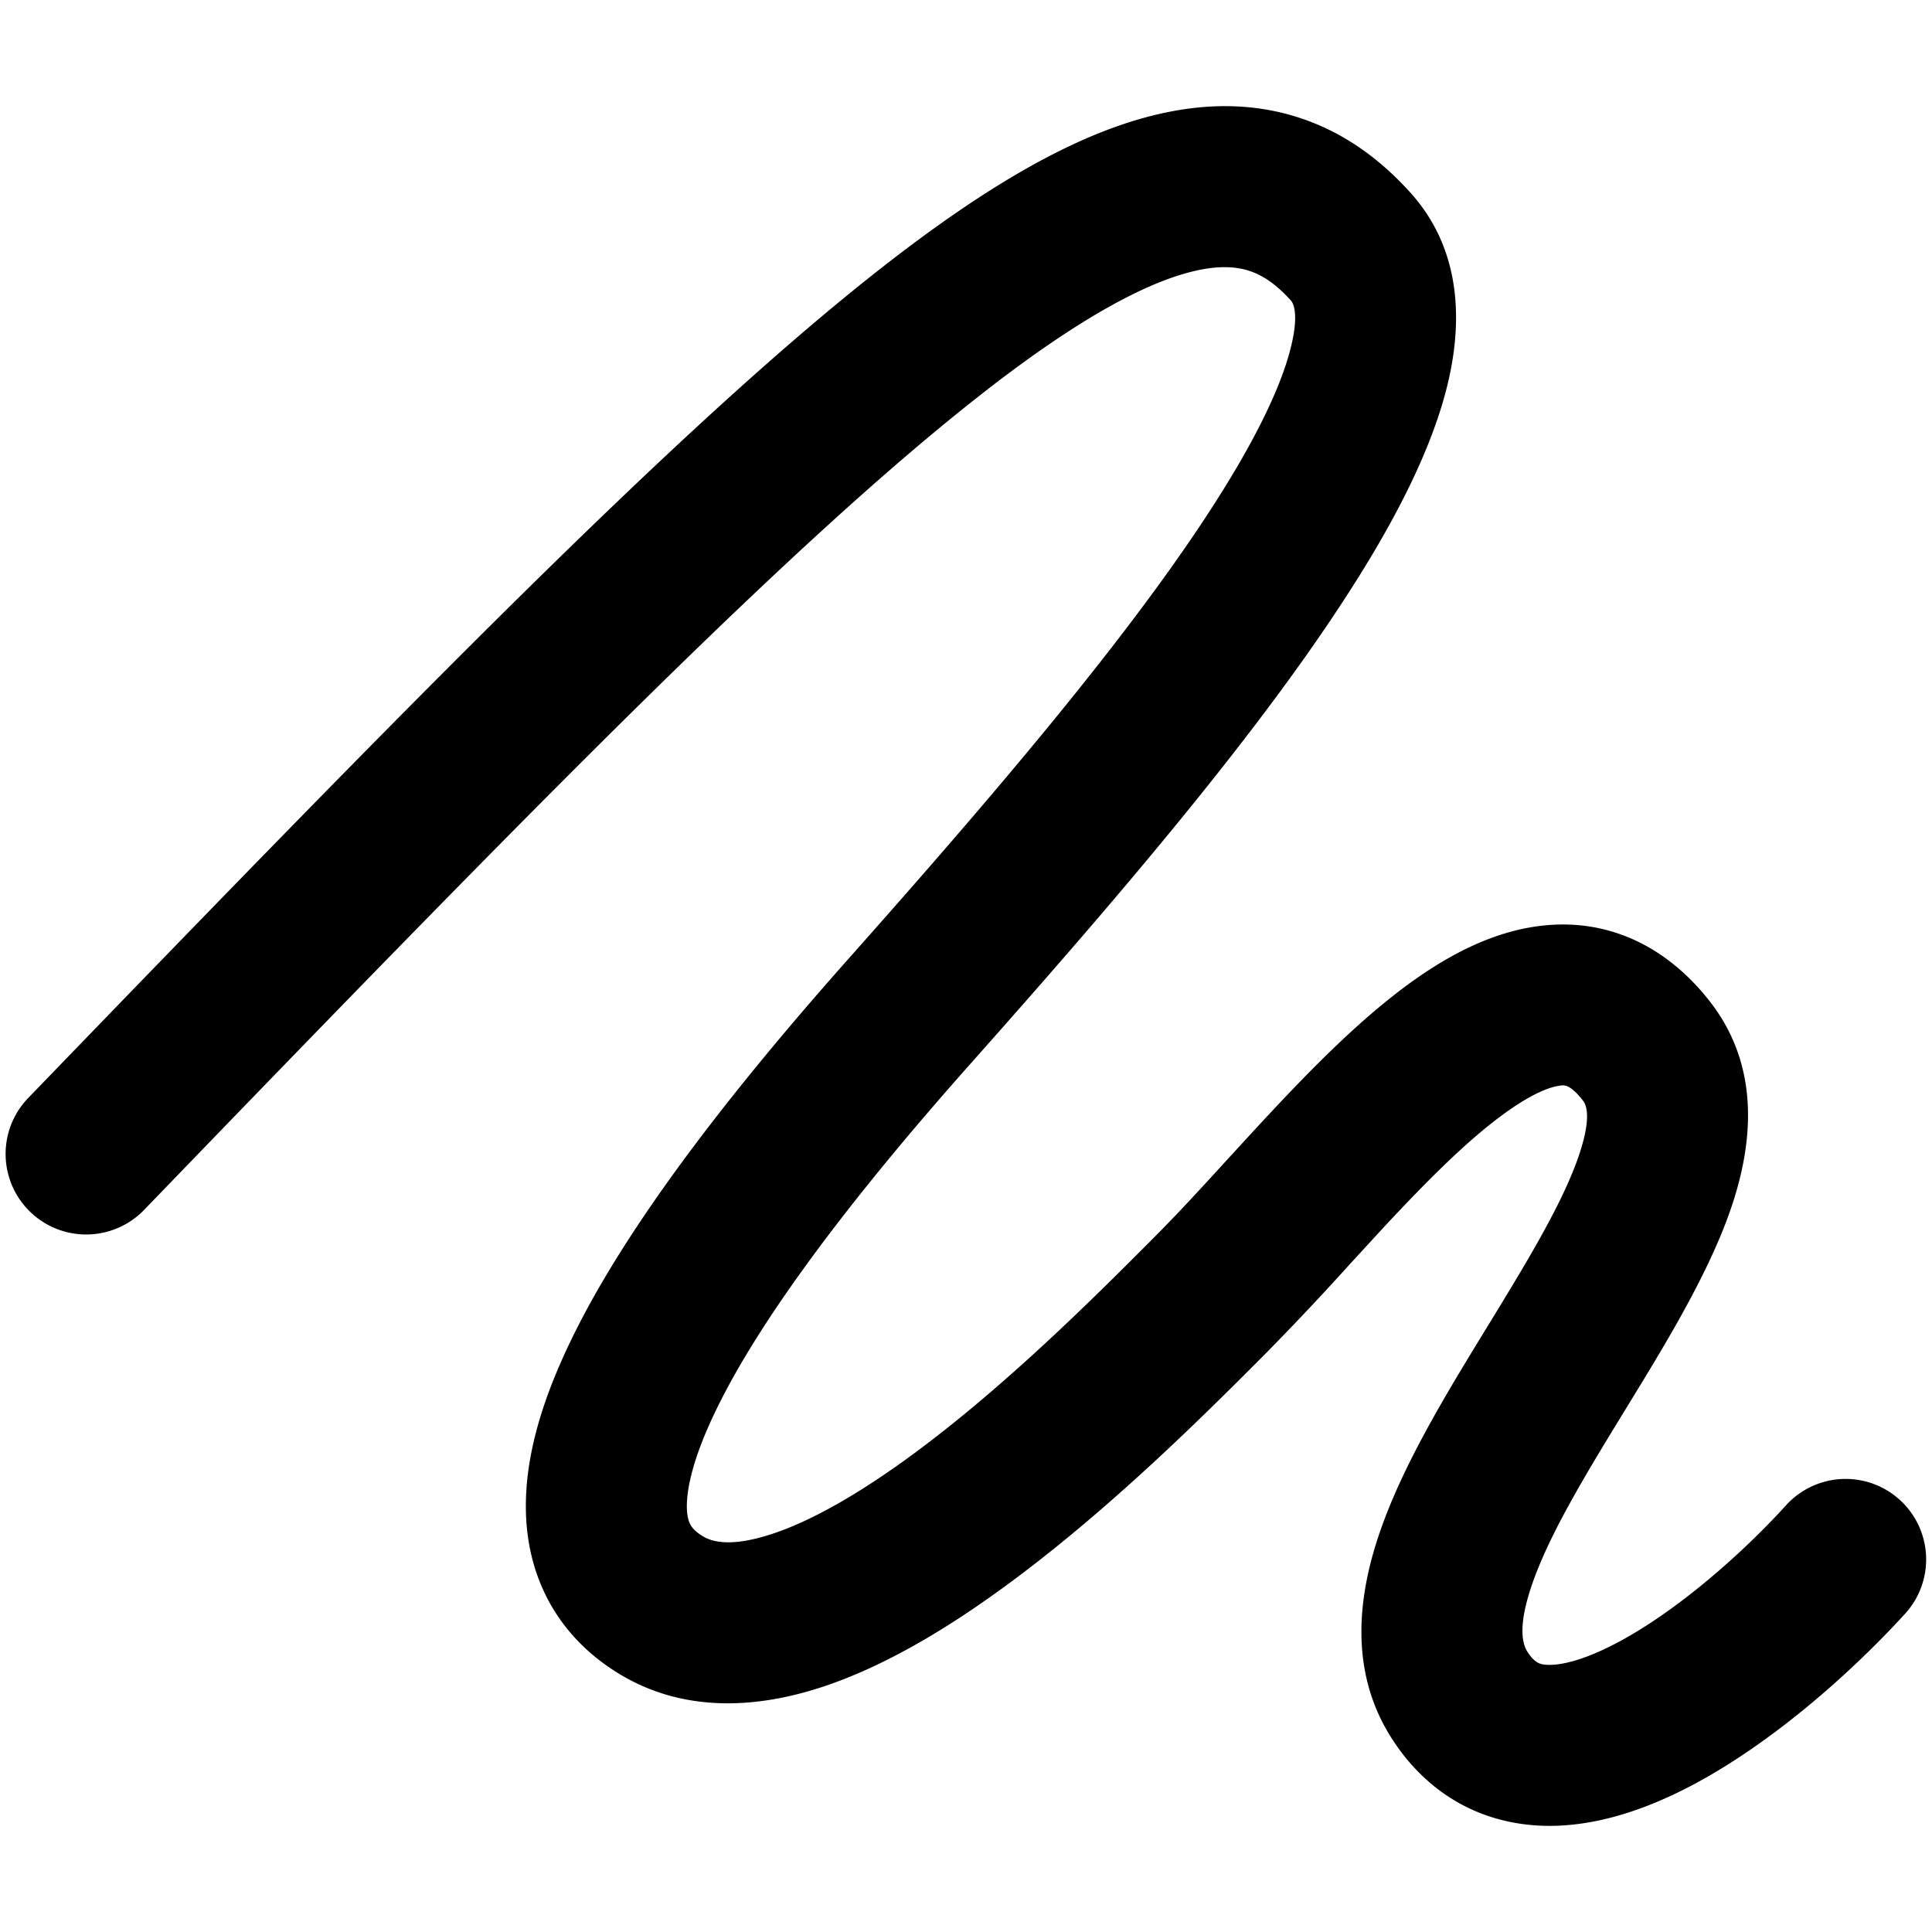
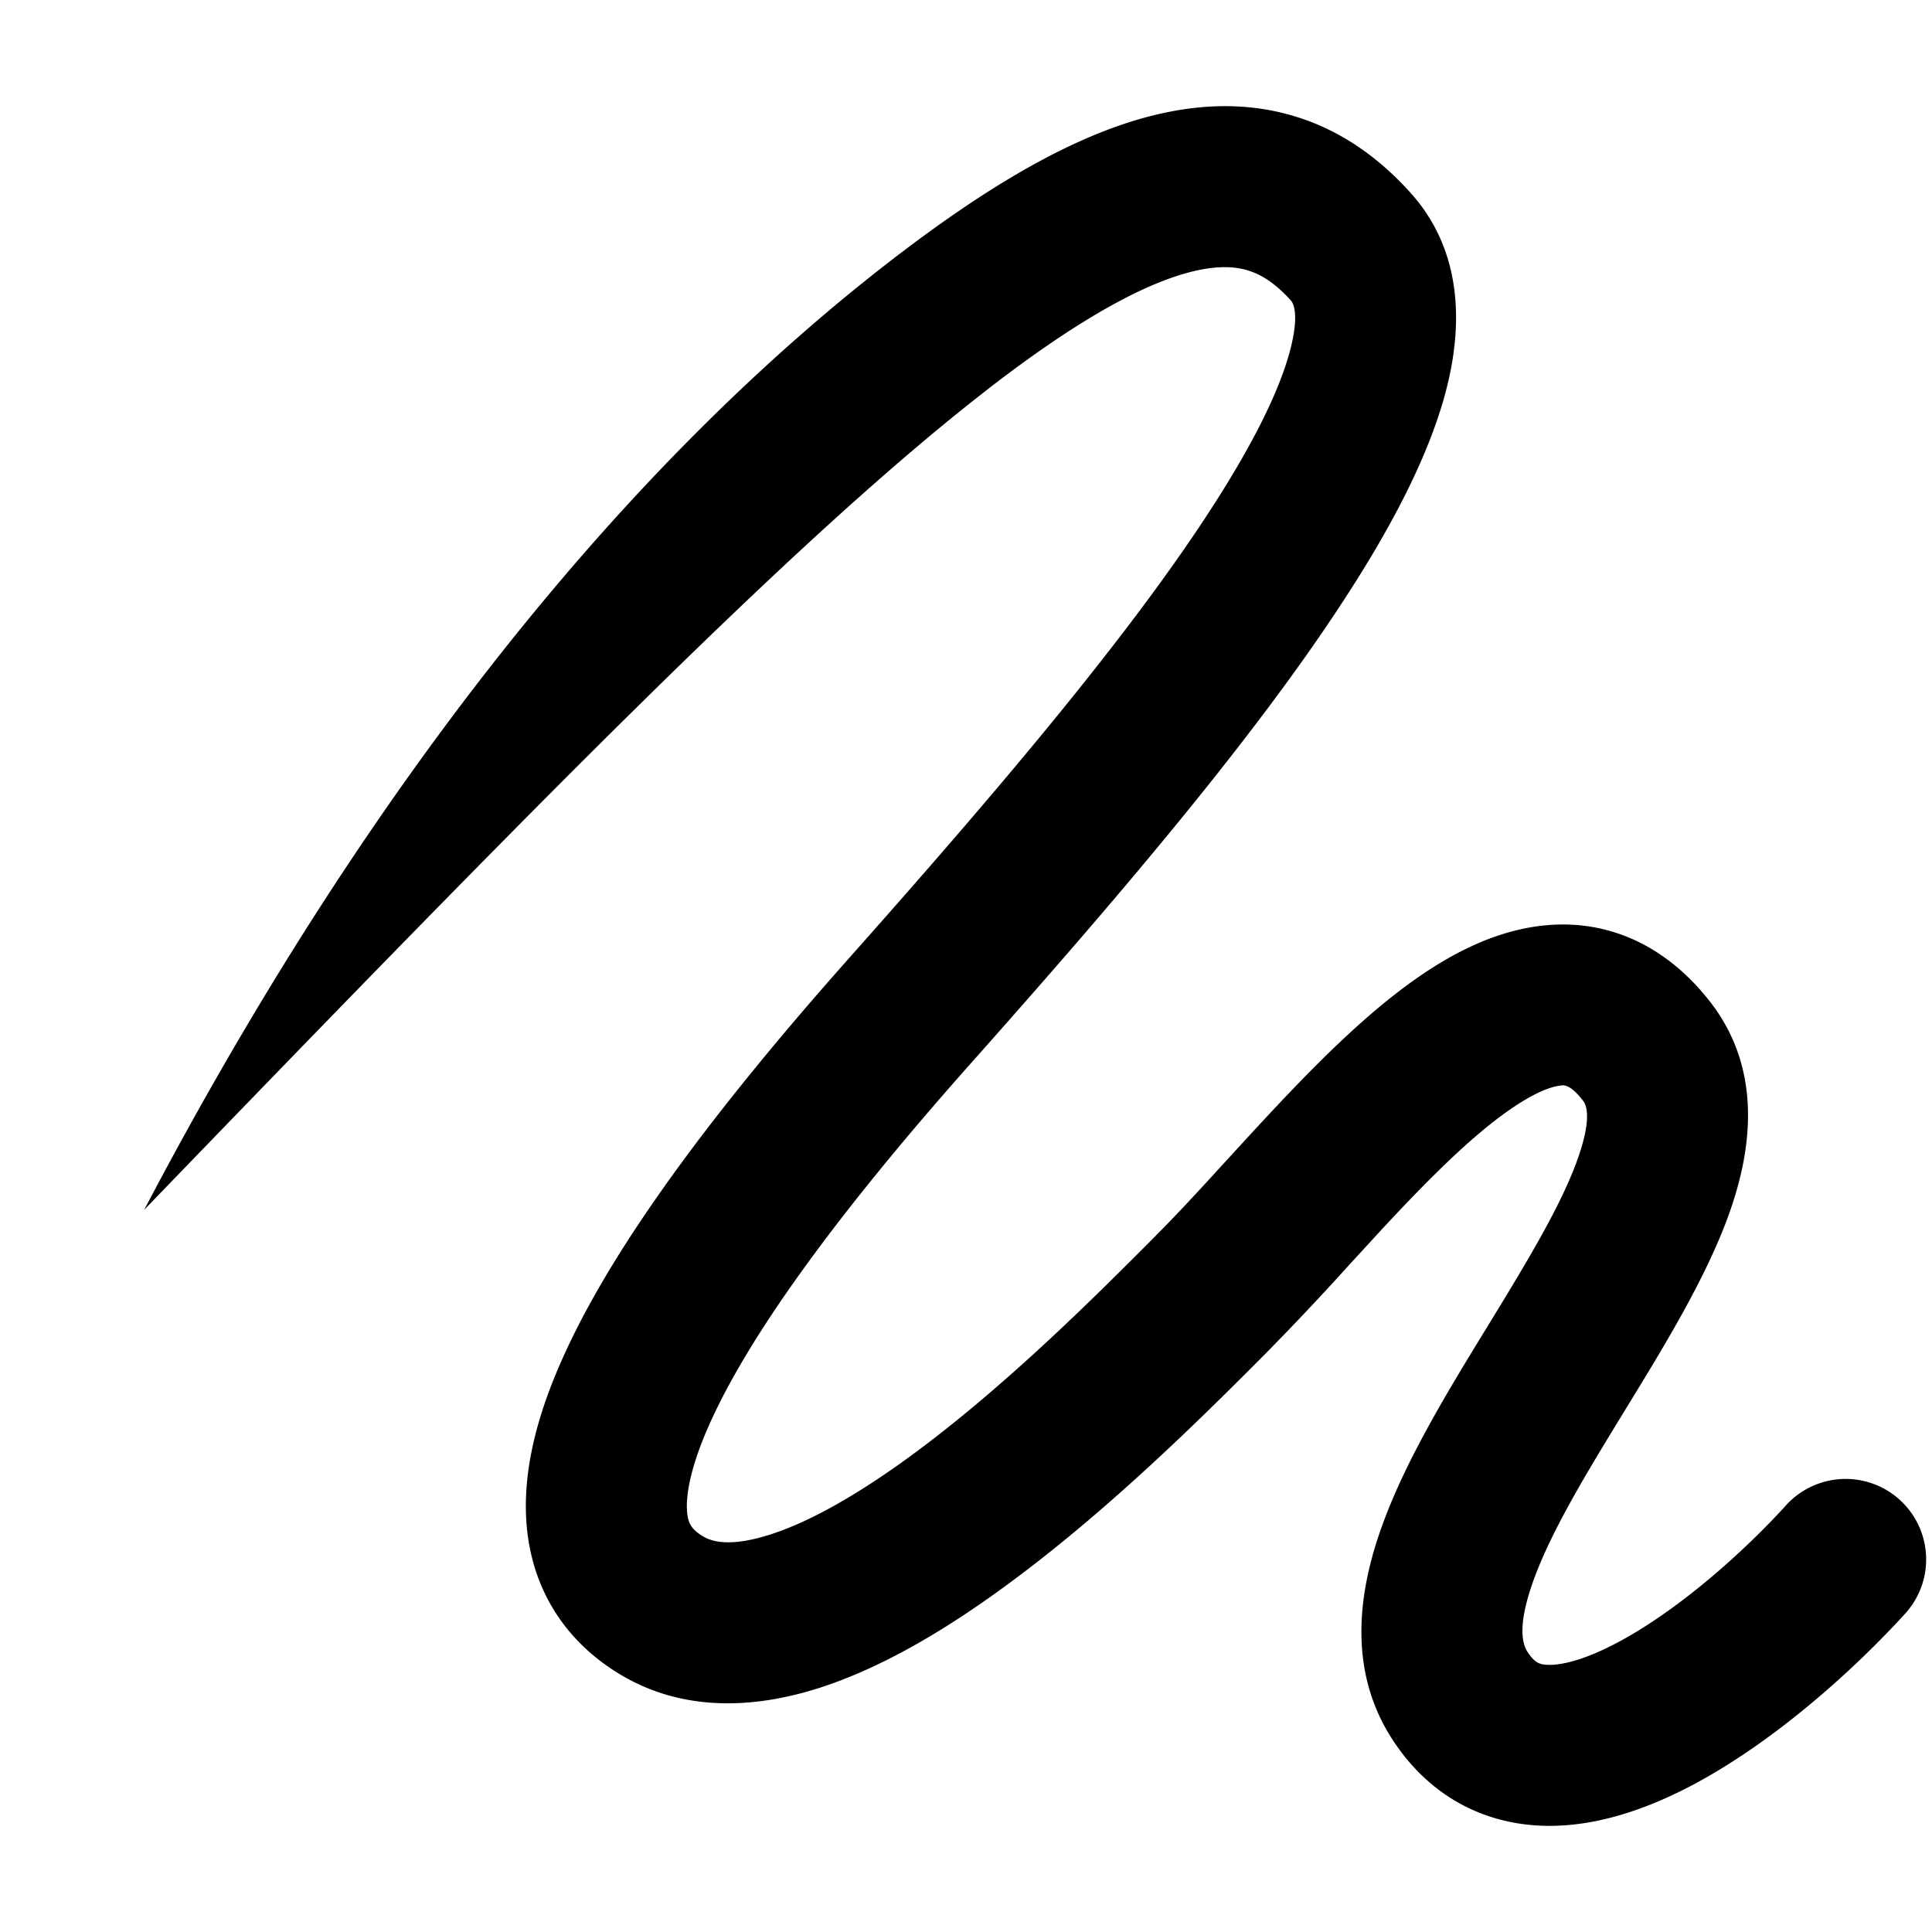
<svg xmlns="http://www.w3.org/2000/svg" fill="none" viewBox="0 0 24 24">
-   <path fill="#000000" fill-rule="evenodd" d="M12.275 4.832c-2.377 1.839 -5.679 5.22 -10.484 10.197A1 1 0 0 1 0.35 13.64C5.108 8.714 8.53 5.2 11.05 3.25c1.252 -0.968 2.401 -1.649 3.471 -1.86 0.557 -0.111 1.112 -0.099 1.647 0.082 0.534 0.18 0.98 0.507 1.356 0.925 0.674 0.751 0.643 1.716 0.423 2.515 -0.223 0.81 -0.695 1.69 -1.27 2.568 -1.155 1.77 -2.911 3.81 -4.614 5.726 -1.696 1.908 -2.781 3.419 -3.263 4.516 -0.242 0.55 -0.284 0.893 -0.263 1.079 0.015 0.123 0.052 0.197 0.196 0.284 0.122 0.074 0.362 0.131 0.845 -0.026 0.48 -0.155 1.05 -0.479 1.666 -0.923 1.205 -0.87 2.373 -2.042 3.093 -2.765l0.04 -0.041c0.278 -0.279 0.562 -0.59 0.871 -0.928 0.145 -0.158 0.295 -0.322 0.453 -0.492 0.472 -0.508 0.994 -1.047 1.527 -1.478 0.513 -0.414 1.156 -0.83 1.873 -0.926 0.829 -0.113 1.578 0.219 2.136 0.93 0.7 0.893 0.502 1.95 0.214 2.719 -0.288 0.767 -0.789 1.586 -1.229 2.304l-0.036 0.059c-0.479 0.782 -0.89 1.461 -1.116 2.058 -0.232 0.615 -0.158 0.85 -0.092 0.949 0.09 0.135 0.153 0.153 0.251 0.156 0.164 0.006 0.441 -0.057 0.83 -0.259 0.77 -0.399 1.599 -1.14 2.128 -1.723a1 1 0 0 1 1.48 1.346c-0.61 0.67 -1.624 1.601 -2.687 2.153 -0.528 0.273 -1.165 0.505 -1.822 0.482 -0.723 -0.026 -1.388 -0.36 -1.844 -1.046 -0.618 -0.926 -0.414 -1.973 -0.114 -2.765 0.3 -0.795 0.812 -1.63 1.257 -2.357l0.024 -0.039c0.48 -0.785 0.883 -1.45 1.097 -2.02 0.22 -0.589 0.116 -0.744 0.086 -0.781 -0.16 -0.205 -0.236 -0.194 -0.286 -0.186l-0.009 0.002c-0.16 0.021 -0.45 0.15 -0.884 0.5 -0.414 0.334 -0.854 0.783 -1.319 1.283l-0.407 0.443a34.686 34.686 0 0 1 -1.03 1.093c-0.71 0.713 -1.975 1.984 -3.315 2.95 -0.689 0.498 -1.453 0.956 -2.218 1.205 -0.761 0.247 -1.675 0.331 -2.496 -0.164 -0.658 -0.397 -1.06 -1.01 -1.149 -1.764 -0.081 -0.692 0.11 -1.418 0.418 -2.116 0.614 -1.4 1.88 -3.106 3.6 -5.04 1.711 -1.927 3.37 -3.864 4.434 -5.492 0.536 -0.82 0.875 -1.494 1.015 -2.004 0.141 -0.513 0.03 -0.636 0.018 -0.649 -0.191 -0.212 -0.36 -0.316 -0.51 -0.366 -0.148 -0.05 -0.341 -0.07 -0.616 -0.016 -0.594 0.118 -1.438 0.554 -2.636 1.481Z" clip-rule="evenodd" stroke-width="1" />
+   <path fill="#000000" fill-rule="evenodd" d="M12.275 4.832c-2.377 1.839 -5.679 5.22 -10.484 10.197C5.108 8.714 8.53 5.2 11.05 3.25c1.252 -0.968 2.401 -1.649 3.471 -1.86 0.557 -0.111 1.112 -0.099 1.647 0.082 0.534 0.18 0.98 0.507 1.356 0.925 0.674 0.751 0.643 1.716 0.423 2.515 -0.223 0.81 -0.695 1.69 -1.27 2.568 -1.155 1.77 -2.911 3.81 -4.614 5.726 -1.696 1.908 -2.781 3.419 -3.263 4.516 -0.242 0.55 -0.284 0.893 -0.263 1.079 0.015 0.123 0.052 0.197 0.196 0.284 0.122 0.074 0.362 0.131 0.845 -0.026 0.48 -0.155 1.05 -0.479 1.666 -0.923 1.205 -0.87 2.373 -2.042 3.093 -2.765l0.04 -0.041c0.278 -0.279 0.562 -0.59 0.871 -0.928 0.145 -0.158 0.295 -0.322 0.453 -0.492 0.472 -0.508 0.994 -1.047 1.527 -1.478 0.513 -0.414 1.156 -0.83 1.873 -0.926 0.829 -0.113 1.578 0.219 2.136 0.93 0.7 0.893 0.502 1.95 0.214 2.719 -0.288 0.767 -0.789 1.586 -1.229 2.304l-0.036 0.059c-0.479 0.782 -0.89 1.461 -1.116 2.058 -0.232 0.615 -0.158 0.85 -0.092 0.949 0.09 0.135 0.153 0.153 0.251 0.156 0.164 0.006 0.441 -0.057 0.83 -0.259 0.77 -0.399 1.599 -1.14 2.128 -1.723a1 1 0 0 1 1.48 1.346c-0.61 0.67 -1.624 1.601 -2.687 2.153 -0.528 0.273 -1.165 0.505 -1.822 0.482 -0.723 -0.026 -1.388 -0.36 -1.844 -1.046 -0.618 -0.926 -0.414 -1.973 -0.114 -2.765 0.3 -0.795 0.812 -1.63 1.257 -2.357l0.024 -0.039c0.48 -0.785 0.883 -1.45 1.097 -2.02 0.22 -0.589 0.116 -0.744 0.086 -0.781 -0.16 -0.205 -0.236 -0.194 -0.286 -0.186l-0.009 0.002c-0.16 0.021 -0.45 0.15 -0.884 0.5 -0.414 0.334 -0.854 0.783 -1.319 1.283l-0.407 0.443a34.686 34.686 0 0 1 -1.03 1.093c-0.71 0.713 -1.975 1.984 -3.315 2.95 -0.689 0.498 -1.453 0.956 -2.218 1.205 -0.761 0.247 -1.675 0.331 -2.496 -0.164 -0.658 -0.397 -1.06 -1.01 -1.149 -1.764 -0.081 -0.692 0.11 -1.418 0.418 -2.116 0.614 -1.4 1.88 -3.106 3.6 -5.04 1.711 -1.927 3.37 -3.864 4.434 -5.492 0.536 -0.82 0.875 -1.494 1.015 -2.004 0.141 -0.513 0.03 -0.636 0.018 -0.649 -0.191 -0.212 -0.36 -0.316 -0.51 -0.366 -0.148 -0.05 -0.341 -0.07 -0.616 -0.016 -0.594 0.118 -1.438 0.554 -2.636 1.481Z" clip-rule="evenodd" stroke-width="1" />
</svg>